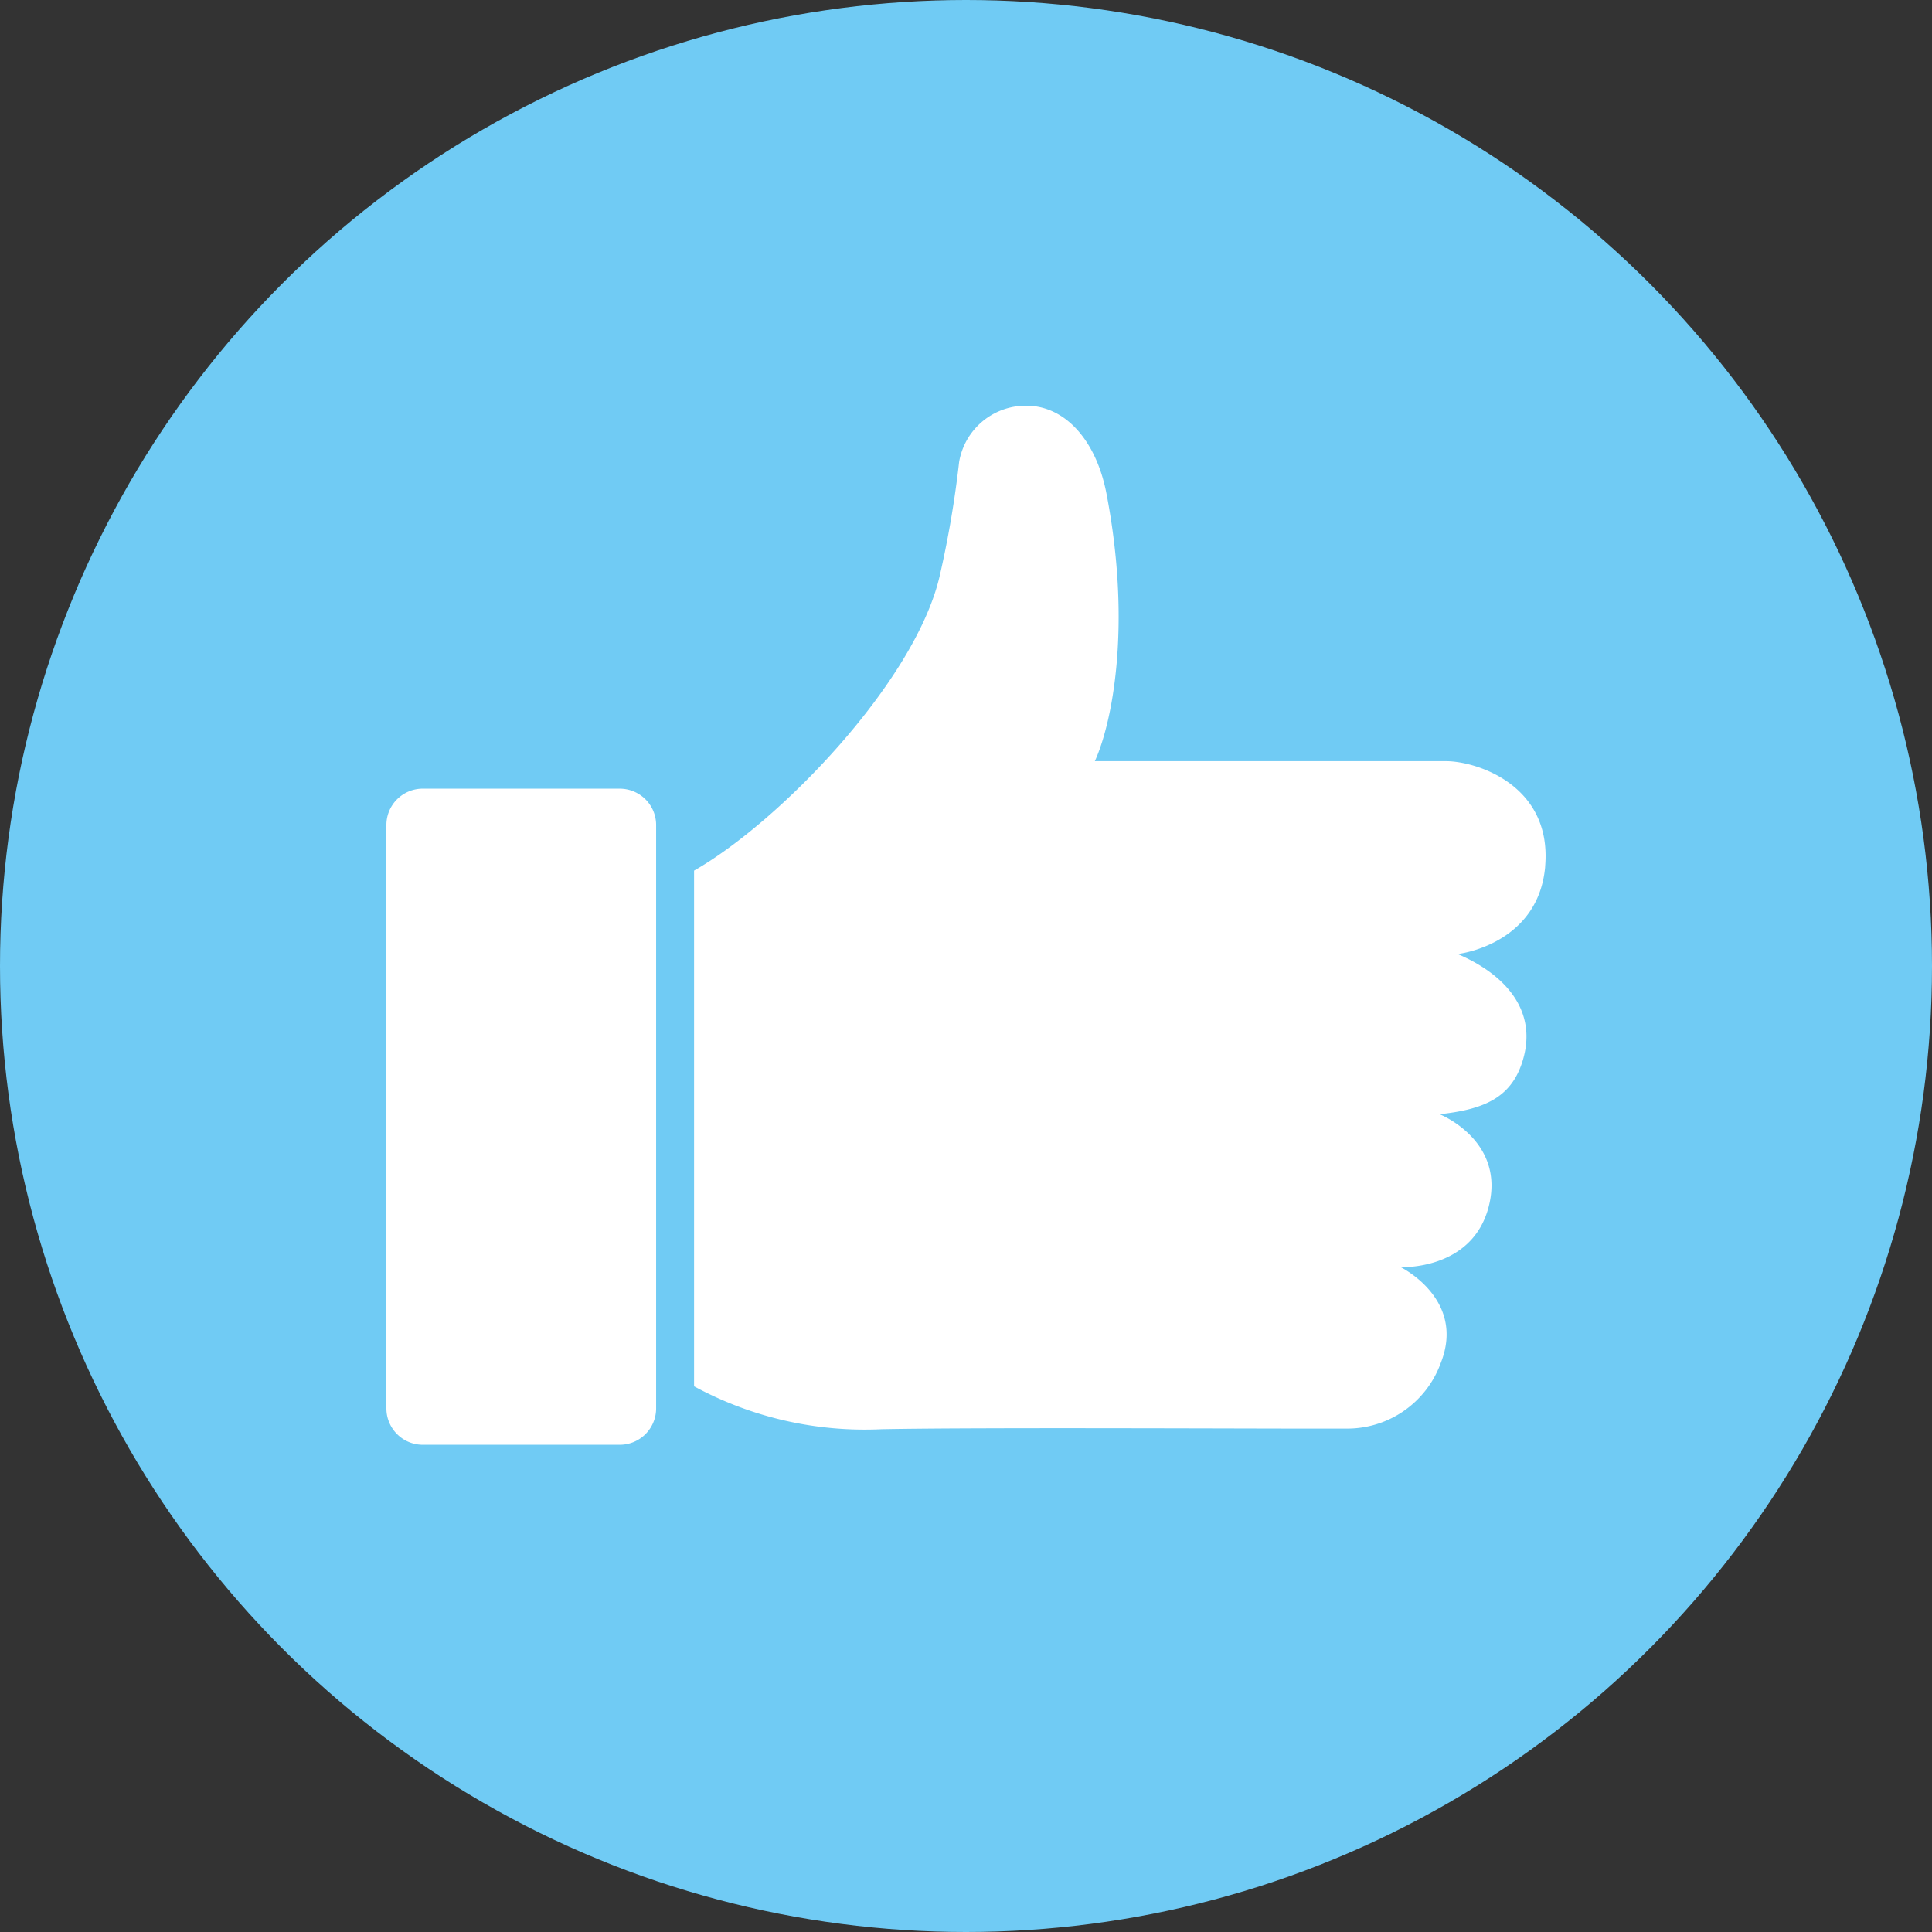
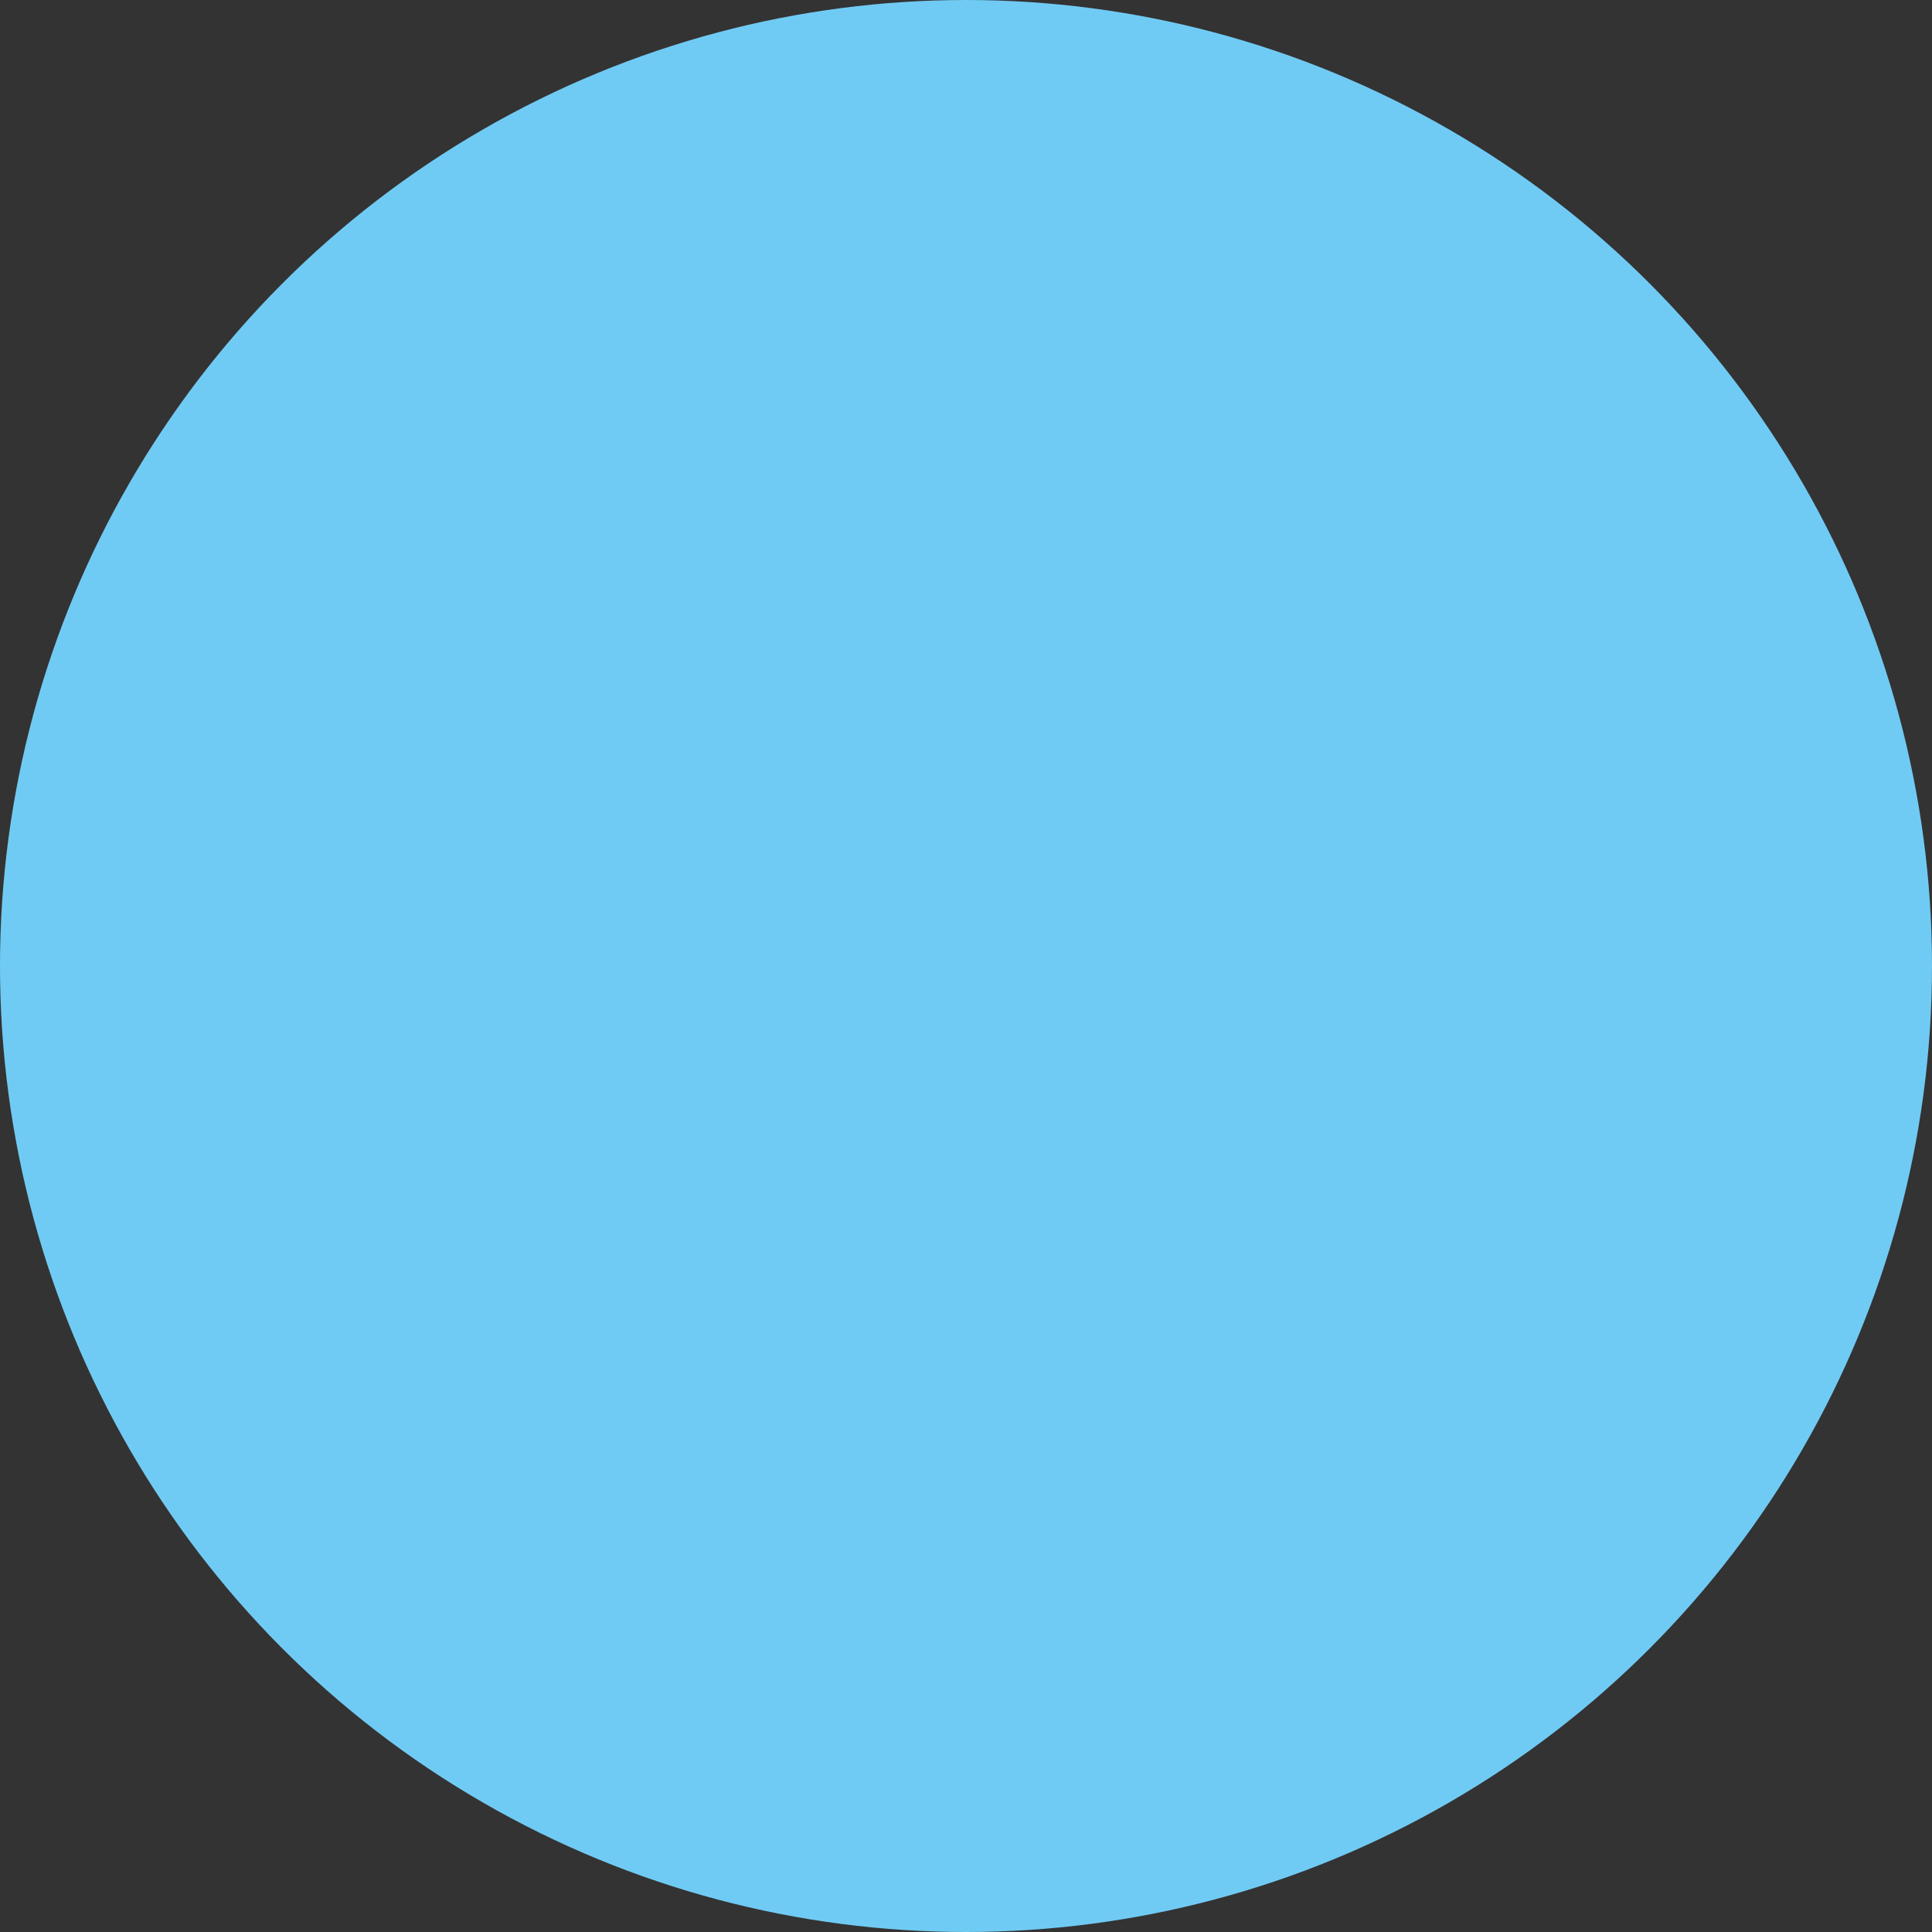
<svg xmlns="http://www.w3.org/2000/svg" width="100" height="100" viewBox="0 0 100 100">
  <rect x="0" y="0" width="100" height="100" fill="#333333" stroke="none" />
  <defs>
    <clipPath id="clip-path">
-       <rect id="Rechteck_3647" data-name="Rechteck 3647" width="60" height="53.784" fill="#fff" />
-     </clipPath>
+       </clipPath>
  </defs>
  <g id="icon_positiv" transform="translate(-259 -4210)">
    <circle id="Ellipse_308" data-name="Ellipse 308" cx="50" cy="50" r="50" transform="translate(259 4210)" fill="#70cbf4" />
    <g id="Gruppe_21117" data-name="Gruppe 21117" transform="translate(279 4231)">
      <g id="Gruppe_21117-2" data-name="Gruppe 21117" transform="translate(0 0)" clip-path="url(#clip-path)">
-         <path id="Pfad_33324" data-name="Pfad 33324" d="M59.975,23.857c.374-4.227-3.566-5.459-5.128-5.459q-9.088,0-18.179,0c.872-1.9,1.936-6.93.6-13.864C36.736,1.788,35.118-.036,33.058,0a3.5,3.5,0,0,0-3.413,2.905,53.057,53.057,0,0,1-1.02,5.964c-1.305,5.464-8.286,12.678-12.7,15.194V50.756a18.523,18.523,0,0,0,9.71,2.22c5.48-.106,21.13-.014,23.966-.033a5.15,5.15,0,0,0,4.972-3.393c1.315-3.309-2.076-4.963-2.076-4.963s3.713.184,4.561-3.145c.87-3.418-2.544-4.77-2.544-4.77,2.31-.252,3.787-.853,4.346-2.934.657-2.451-.921-4.293-3.416-5.359.378-.036,4.19-.653,4.534-4.521Zm-47.9-4.036H1.882A1.882,1.882,0,0,0,0,21.7V51.9a1.883,1.883,0,0,0,1.882,1.882h10.2A1.883,1.883,0,0,0,13.961,51.9V21.7A1.882,1.882,0,0,0,12.079,19.822Z" transform="translate(0 0)" fill="#fff" fill-rule="evenodd" />
-       </g>
+         </g>
    </g>
  </g>
</svg>